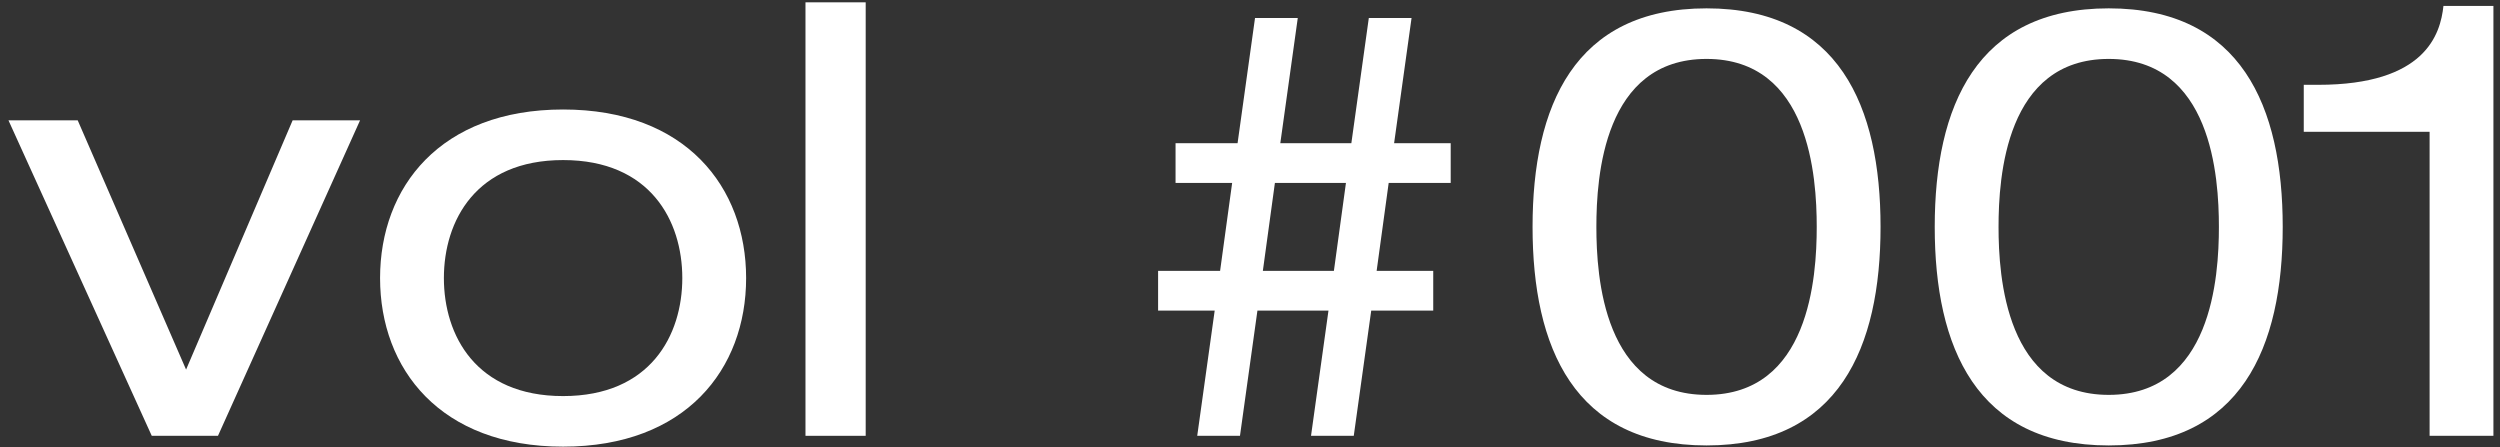
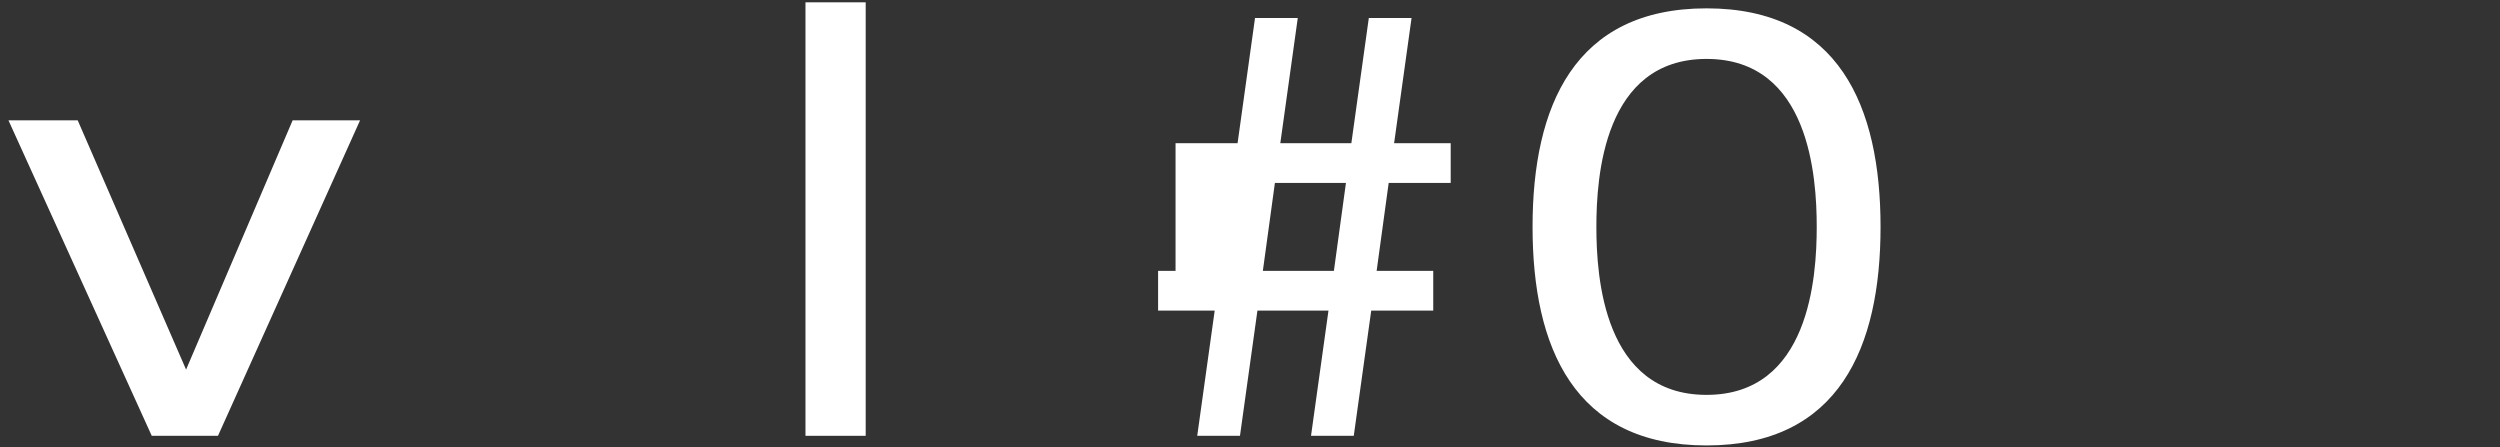
<svg xmlns="http://www.w3.org/2000/svg" width="218" height="39" viewBox="0 0 218 39" fill="none">
  <rect x="0" y="0" width="218" height="39" fill="#333333" stroke="none" />
  <path d="M19.008 38.003H13.233L0.738 10.493H6.776L16.226 32.228L25.518 10.493H31.398L19.008 38.003Z" fill="white" />
-   <path d="M59.497 24.248C59.497 19.261 56.715 13.958 49.102 13.958C41.49 13.958 38.707 19.261 38.707 24.248C38.707 29.236 41.49 34.538 49.102 34.538C56.715 34.538 59.497 29.236 59.497 24.248ZM65.062 24.248C65.062 32.176 59.812 38.948 49.102 38.948C38.392 38.948 33.142 32.176 33.142 24.248C33.142 16.321 38.392 9.548 49.102 9.548C59.812 9.548 65.062 16.321 65.062 24.248Z" fill="white" />
  <path d="M75.488 38.003H70.238V0.203H75.488V38.003Z" fill="white" />
-   <path d="M118.048 38.003H114.321L115.843 27.083H109.648L108.126 38.003H104.398L105.921 27.083H100.986V23.618H106.393L107.443 15.953H102.508V12.488H107.916L109.438 1.568H113.166L111.643 12.488H117.838L119.361 1.568H123.088L121.566 12.488H126.501V15.953H121.093L120.043 23.618H124.978V27.083H119.571L118.048 38.003ZM116.316 23.618L117.366 15.953H111.171L110.121 23.618H116.316Z" fill="white" />
+   <path d="M118.048 38.003H114.321L115.843 27.083H109.648L108.126 38.003H104.398L105.921 27.083H100.986V23.618H106.393H102.508V12.488H107.916L109.438 1.568H113.166L111.643 12.488H117.838L119.361 1.568H123.088L121.566 12.488H126.501V15.953H121.093L120.043 23.618H124.978V27.083H119.571L118.048 38.003ZM116.316 23.618L117.366 15.953H111.171L110.121 23.618H116.316Z" fill="white" />
  <path d="M148.812 34.433C157.789 34.433 158.419 24.143 158.419 19.786C158.419 15.428 157.789 5.138 148.812 5.138C139.834 5.138 139.204 15.428 139.204 19.786C139.204 24.143 139.834 34.433 148.812 34.433ZM148.812 38.843C137.262 38.843 133.639 30.286 133.639 19.786C133.639 9.286 137.262 0.728 148.812 0.728C160.362 0.728 163.984 9.286 163.984 19.786C163.984 30.286 160.362 38.843 148.812 38.843Z" fill="white" />
-   <path d="M183.88 34.433C192.858 34.433 193.488 24.143 193.488 19.786C193.488 15.428 192.858 5.138 183.88 5.138C174.903 5.138 174.273 15.428 174.273 19.786C174.273 24.143 174.903 34.433 183.88 34.433ZM183.88 38.843C172.33 38.843 168.708 30.286 168.708 19.786C168.708 9.286 172.33 0.728 183.88 0.728C195.43 0.728 199.053 9.286 199.053 19.786C199.053 30.286 195.43 38.843 183.88 38.843Z" fill="white" />
-   <path d="M217.426 38.003H211.861V11.491H200.888V7.396H202.148C211.493 7.396 212.806 2.986 213.068 0.518H217.426V38.003Z" fill="white" />
</svg>